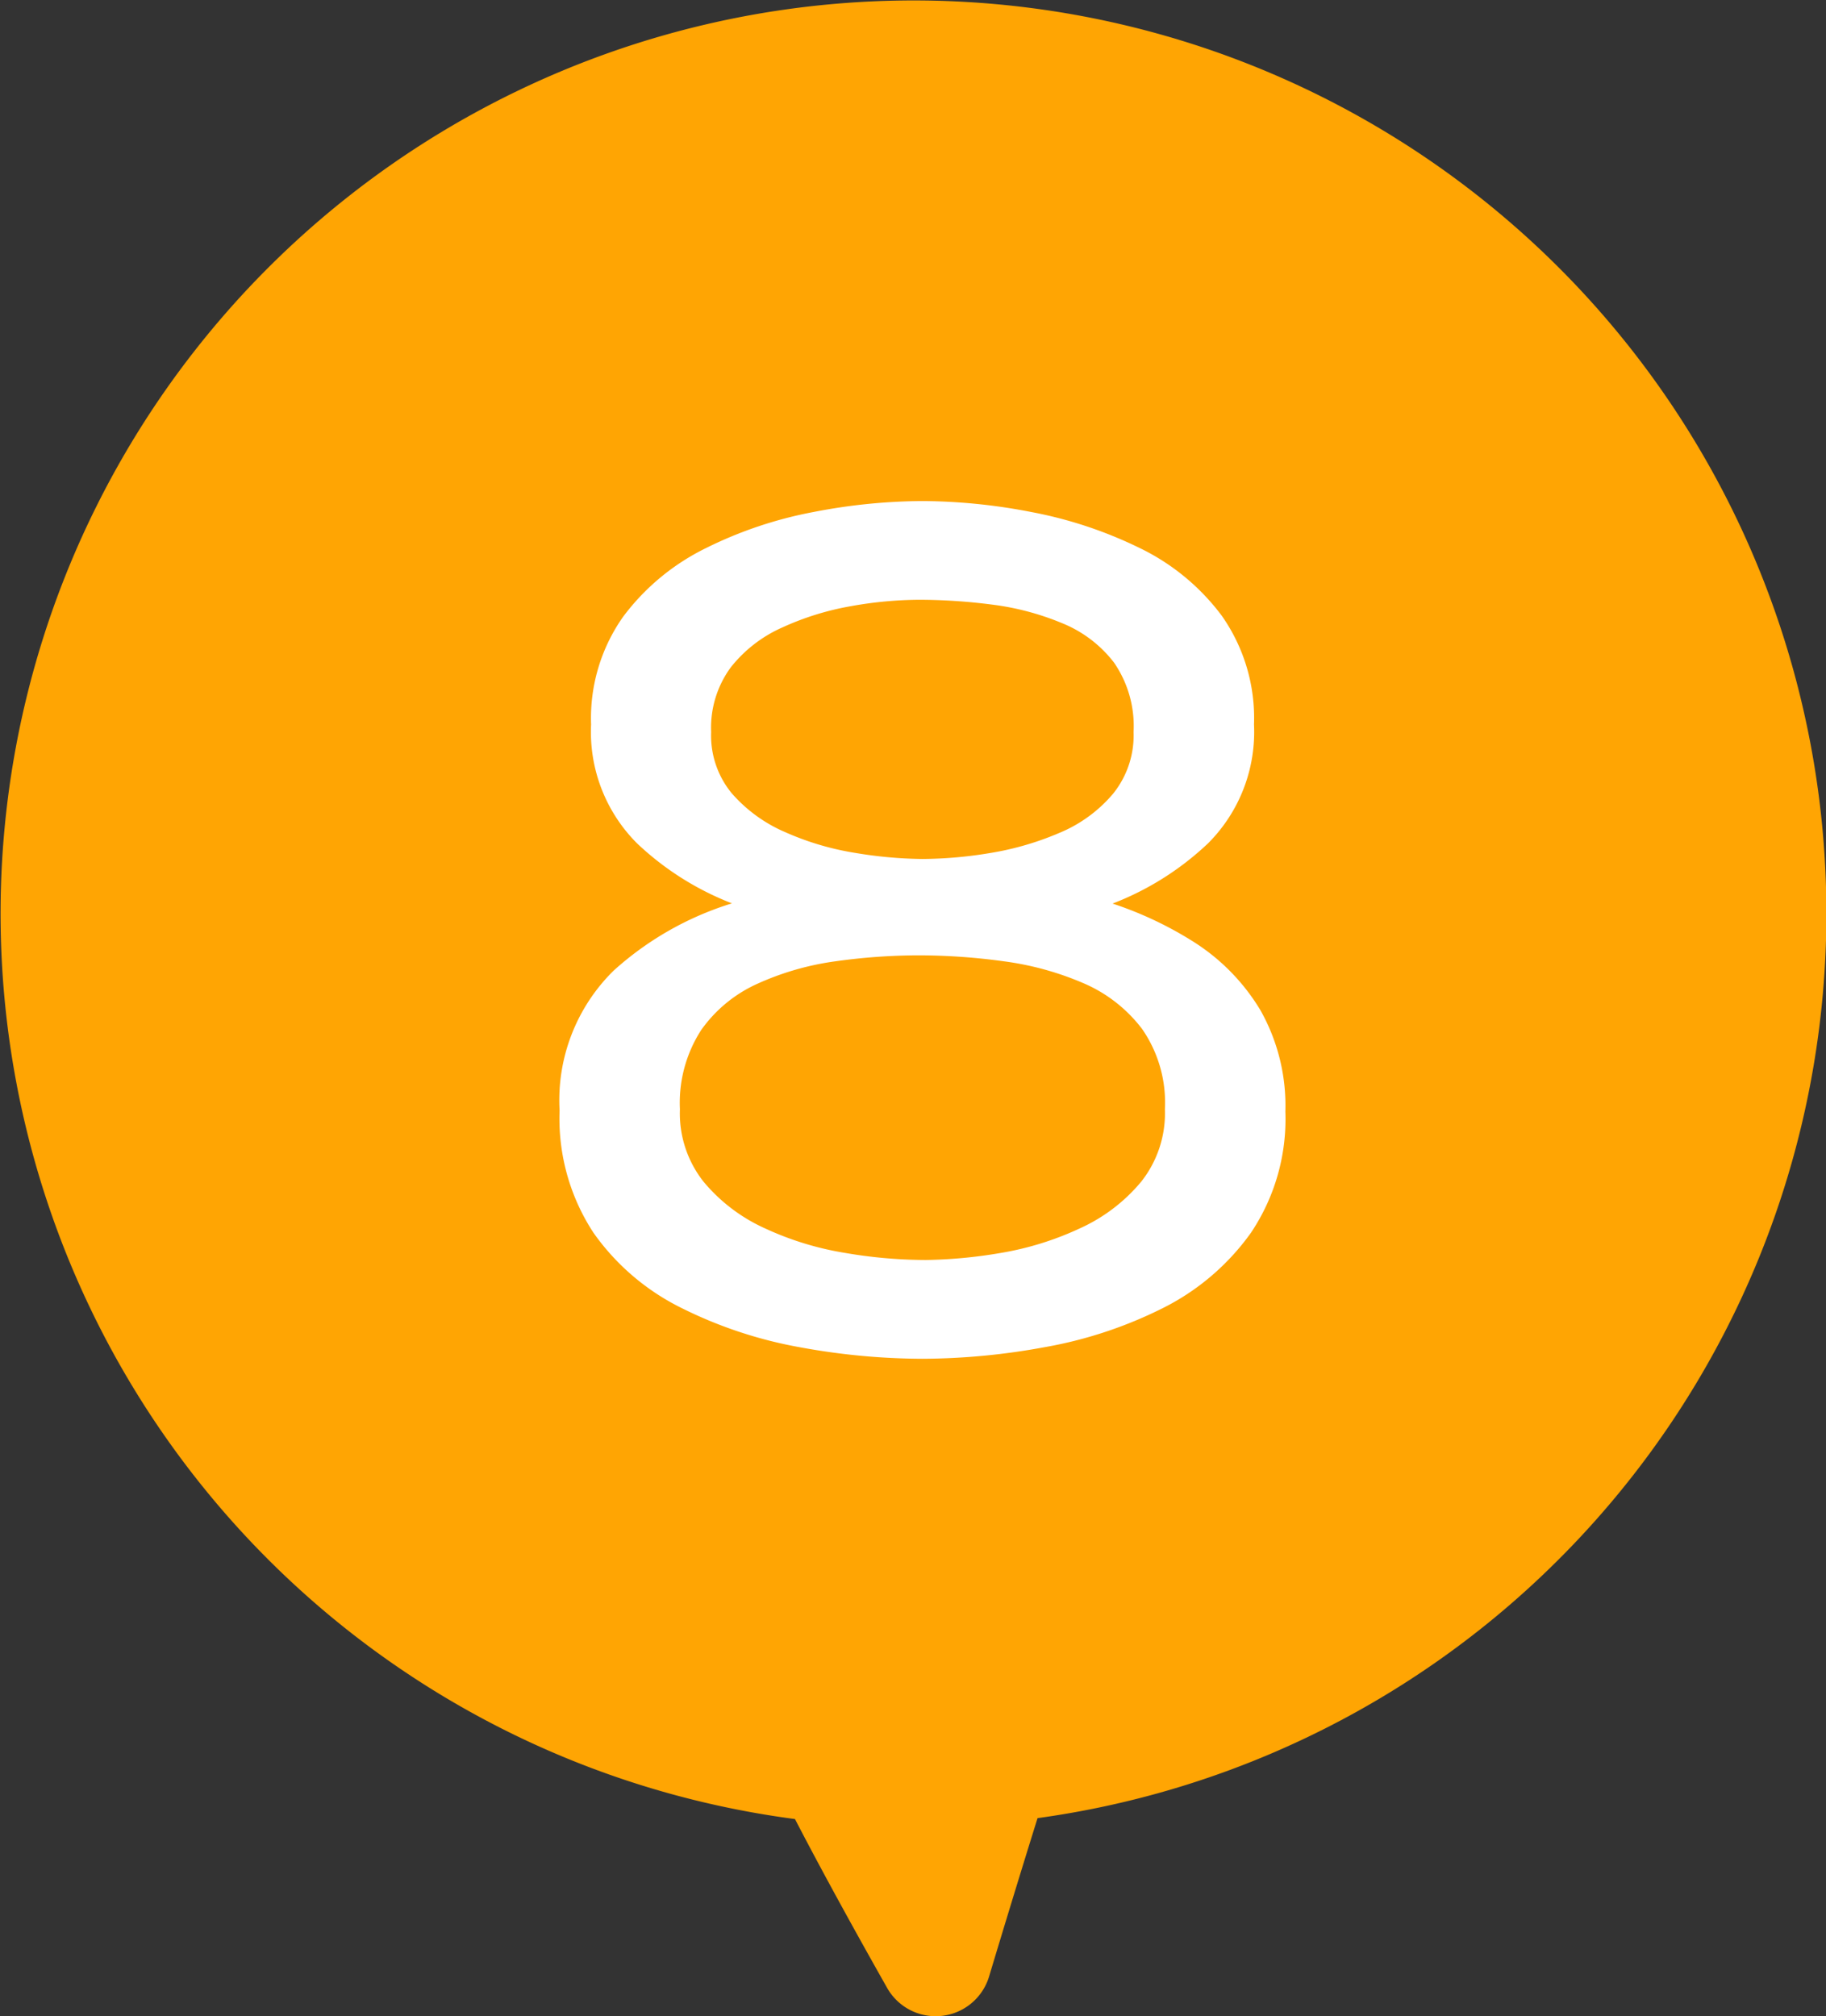
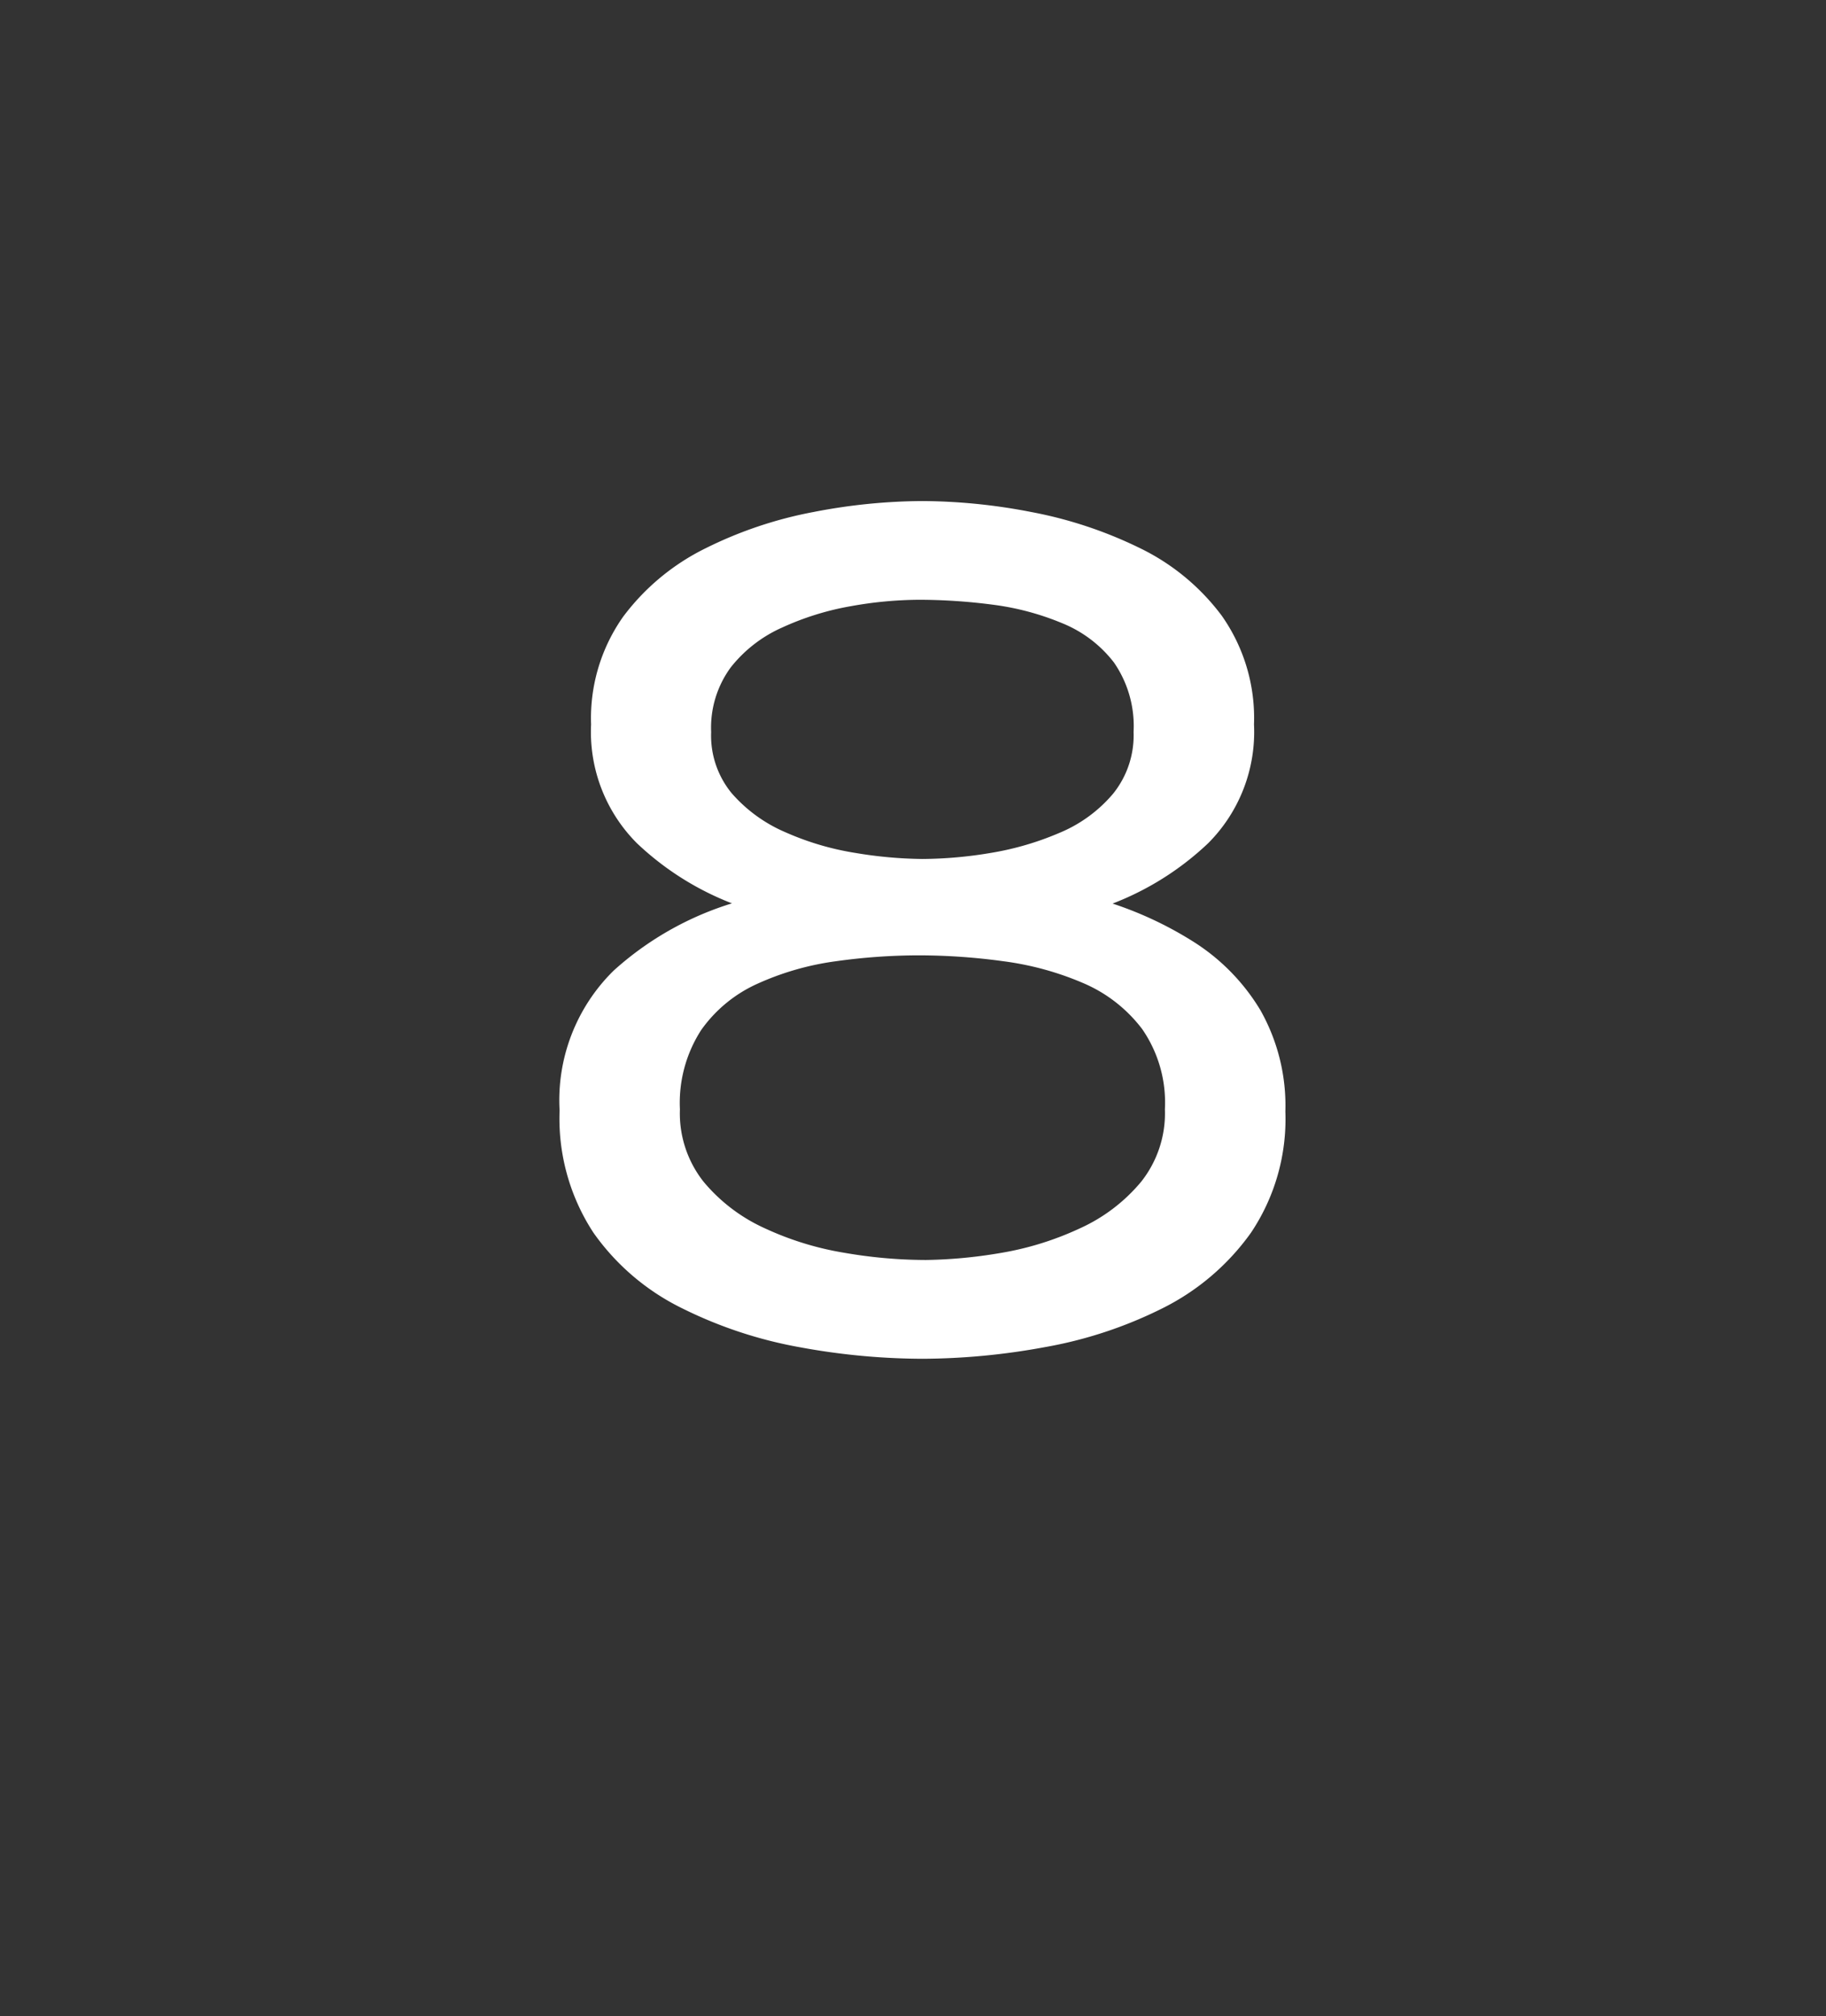
<svg xmlns="http://www.w3.org/2000/svg" width="54.438" height="60.106" viewBox="0 0 54.438 60.106">
  <rect x="0" y="0" width="54.438" height="60.106" fill="#333333" stroke="none" />
  <defs>
    <clipPath id="clip-path">
      <rect id="長方形_1141" data-name="長方形 1141" width="54.438" height="60.106" fill="#ffa503" />
    </clipPath>
  </defs>
  <g id="グループ_1648" data-name="グループ 1648" transform="translate(-932.367 -2565.243)">
    <g id="グループ_1617" data-name="グループ 1617" transform="translate(932.367 2565.243)">
      <g id="グループ_1478" data-name="グループ 1478" clip-path="url(#clip-path)">
-         <path id="パス_4020" data-name="パス 4020" d="M36.229,1.54A27.223,27.223,0,1,0,23.7,54.228c.846,1.633,1.871,3.484,2.747,5.033a1.663,1.663,0,0,0,3.04-.338c.439-1.459.956-3.157,1.445-4.722a27.223,27.223,0,0,0,5.3-52.66" transform="translate(0 0)" fill="#ffa503" />
-       </g>
+         </g>
    </g>
    <path id="パス_4277" data-name="パス 4277" d="M16.5.1a20.258,20.258,0,0,1-3.609-.338A12.861,12.861,0,0,1,9.41-1.386,6.842,6.842,0,0,1,6.816-3.593a6.06,6.06,0,0,1-.983-3.561A5.265,5.265,0,0,1,7.4-11.215a9.23,9.23,0,0,1,3.916-2.095,8.5,8.5,0,0,1-3.223-1.917,4.544,4.544,0,0,1-1.321-3.432A5.093,5.093,0,0,1,7.7-21.785a6.679,6.679,0,0,1,2.417-2,12.139,12.139,0,0,1,3.174-1.063,17.163,17.163,0,0,1,3.207-.322,17.162,17.162,0,0,1,3.207.322A12.52,12.52,0,0,1,22.881-23.8,6.533,6.533,0,0,1,25.3-21.817a5.148,5.148,0,0,1,.935,3.158,4.544,4.544,0,0,1-1.321,3.432,8.5,8.5,0,0,1-3.223,1.917,10.784,10.784,0,0,1,2.788,1.241,6.022,6.022,0,0,1,1.966,2,5.634,5.634,0,0,1,.725,2.949,5.93,5.93,0,0,1-1,3.529,7.008,7.008,0,0,1-2.594,2.208A12.63,12.63,0,0,1,20.109-.242,20.258,20.258,0,0,1,16.5.1Zm0-14.6a12.771,12.771,0,0,0,2.03-.177,8.978,8.978,0,0,0,2.111-.612A4.345,4.345,0,0,0,22.3-16.5a2.918,2.918,0,0,0,.645-1.934,3.482,3.482,0,0,0-.612-2.159,3.846,3.846,0,0,0-1.611-1.225,8.165,8.165,0,0,0-2.127-.564,17.184,17.184,0,0,0-2.191-.145,11.9,11.9,0,0,0-2.062.193,8.5,8.5,0,0,0-2.079.645,4.189,4.189,0,0,0-1.6,1.241,3.19,3.19,0,0,0-.612,2.014,2.855,2.855,0,0,0,.645,1.917,4.58,4.58,0,0,0,1.66,1.208,8.514,8.514,0,0,0,2.127.628A12.9,12.9,0,0,0,16.5-14.5Zm0,11.956a14.476,14.476,0,0,0,2.336-.209A9.282,9.282,0,0,0,21.253-3.5a5.272,5.272,0,0,0,1.885-1.434,3.436,3.436,0,0,0,.741-2.256,4,4,0,0,0-.709-2.481,4.488,4.488,0,0,0-1.821-1.418,9.1,9.1,0,0,0-2.417-.661,18.8,18.8,0,0,0-2.53-.177,18.1,18.1,0,0,0-2.5.177,8.5,8.5,0,0,0-2.369.677A4.275,4.275,0,0,0,9.781-9.636,4.154,4.154,0,0,0,9.12-7.187a3.436,3.436,0,0,0,.741,2.256A5.271,5.271,0,0,0,11.747-3.5a9.282,9.282,0,0,0,2.417.741A14.476,14.476,0,0,0,16.5-2.546Z" transform="translate(943.367 2605.5)" fill="#fff" stroke="#fff" stroke-width="0.3" />
  </g>
</svg>